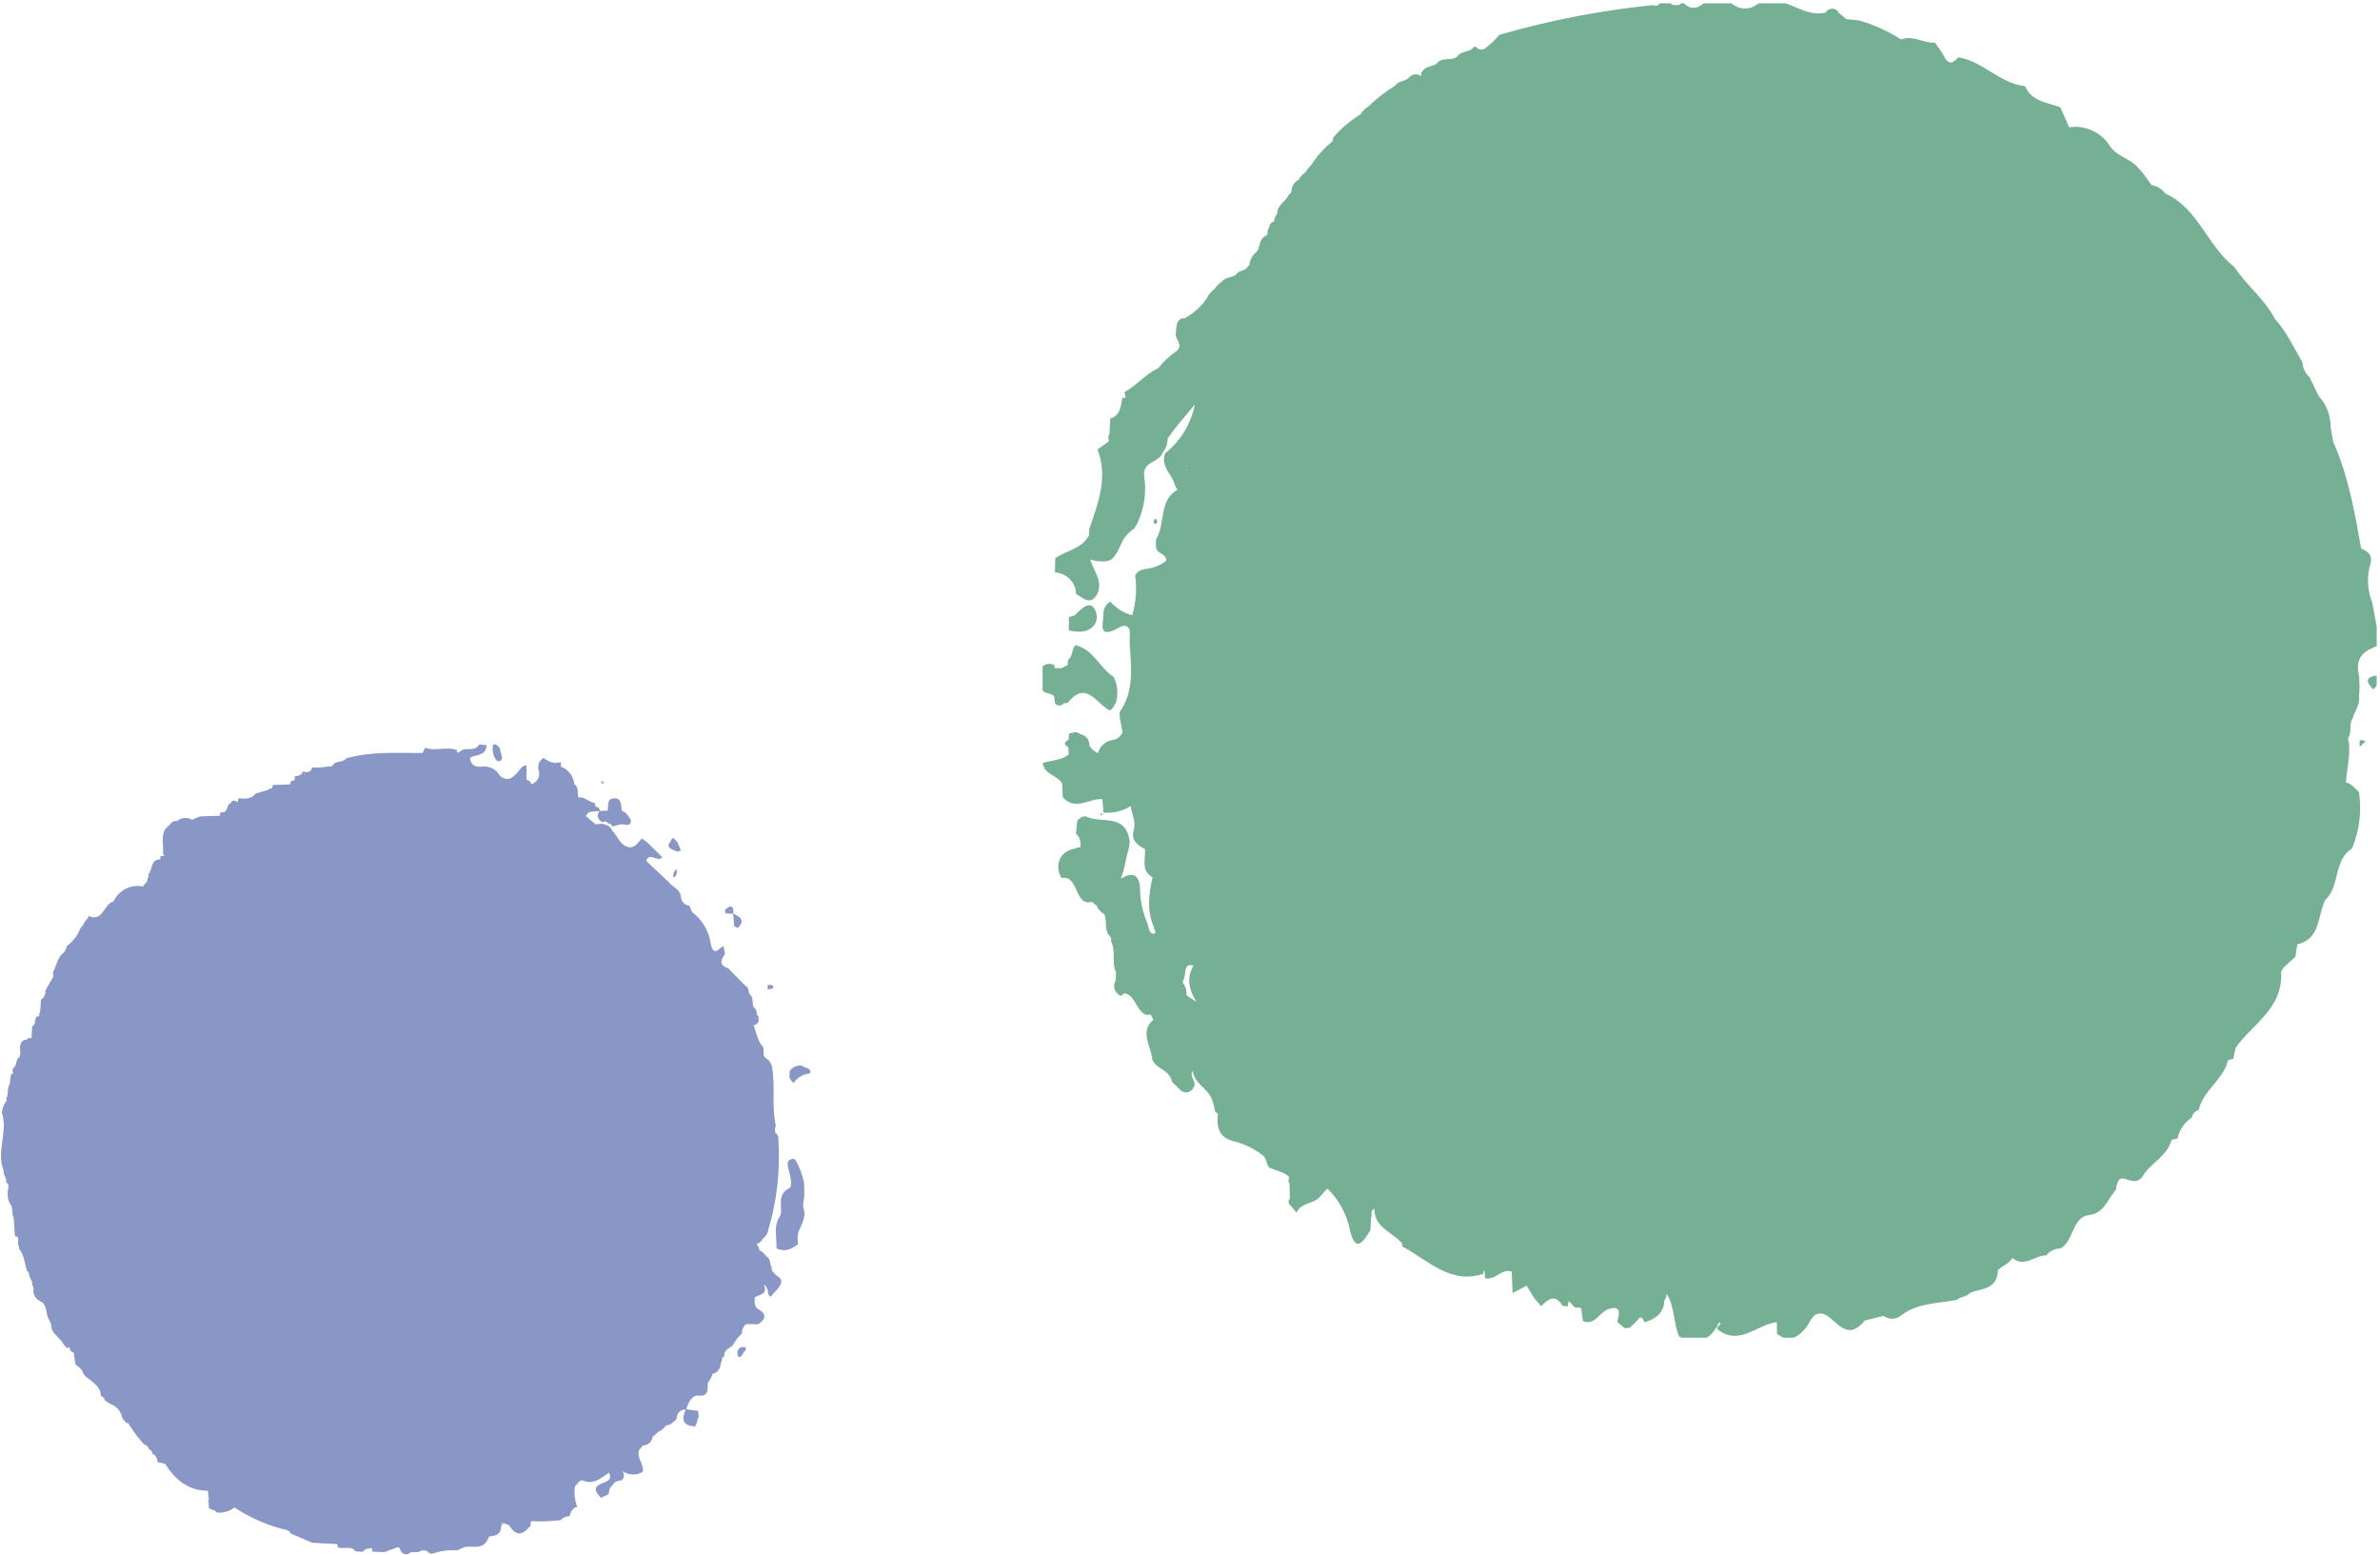
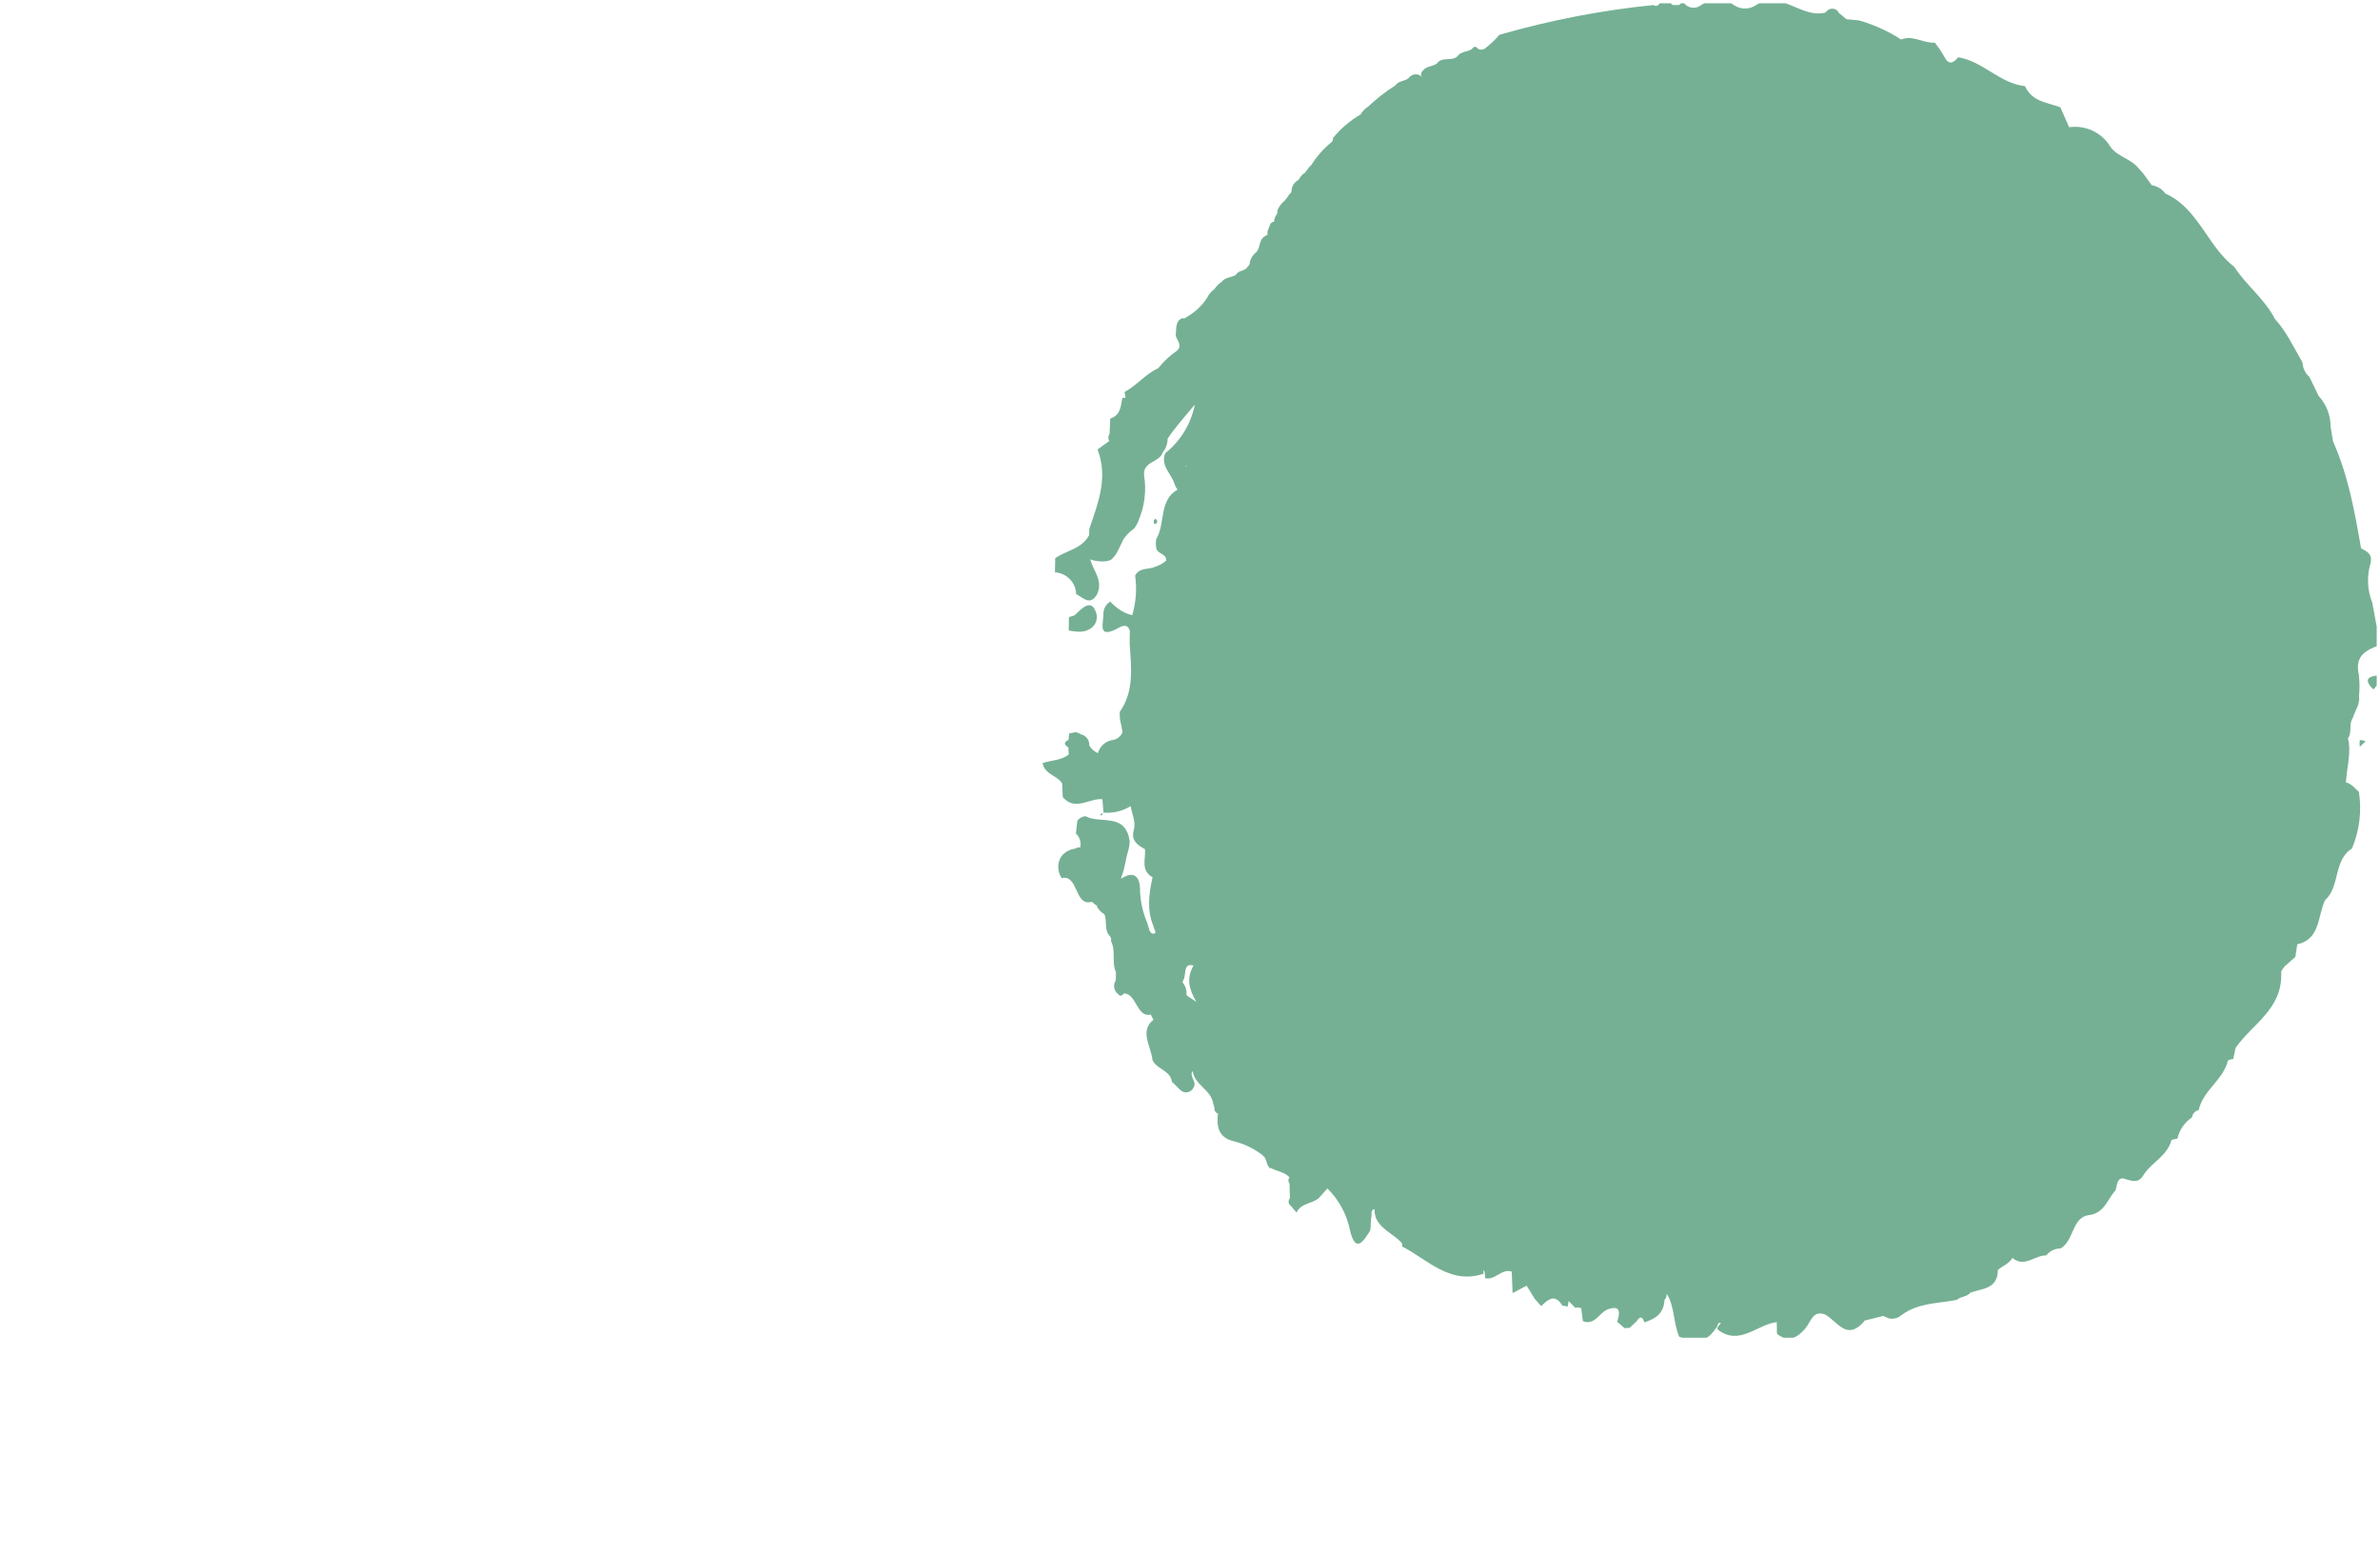
<svg xmlns="http://www.w3.org/2000/svg" id="Layer_1" viewBox="0 0 353.23 230.69">
  <defs>
    <style>.cls-1{fill:none;}.cls-2{clip-path:url(#clippath);}.cls-3{fill:#8897c5;}.cls-4{fill:#75b094;}.cls-5{clip-path:url(#clippath-1);}</style>
    <clipPath id="clippath">
      <rect class="cls-1" x="154.74" y=".49" width="198" height="198" />
    </clipPath>
    <clipPath id="clippath-1">
-       <rect class="cls-1" y="110.29" width="120.4" height="120.4" />
-     </clipPath>
+       </clipPath>
  </defs>
  <g id="Group_40">
    <g class="cls-2">
      <g id="Group_38">
        <path id="Path_34" class="cls-4" d="M222.5,5.19h.05s.08-.1,.08-.1l-.13,.1Z" />
-         <path id="Path_35" class="cls-4" d="M290.42,192.93h-.01s-.02,.01-.03,.02l.05-.02Z" />
-         <path id="Path_36" class="cls-4" d="M171.04,157.32h0s-.02-.04-.03-.06l.03,.06Z" />
-         <path id="Path_37" class="cls-4" d="M156.44,103.35c.08,.31,.12,.63,.11,.95,.22,.37,.69,.5,1.07,.29,.06-.03,.11-.07,.15-.12,.05-.05,.09-.1,.13-.16l.15,.04,.45-.1c2.74-3.43,4.26,.27,6.26,1.18,.59-.5,.96-1.22,1.03-2,.05-.52,.04-1.03-.03-1.55-.09-.5-.25-.98-.48-1.44-2.07-1.33-3.03-4.12-5.67-4.7h0c-.59,.59-.35,1.62-1.05,2.14-.08,.27-.12,.54-.12,.82h0c-.3,.13-.59,.28-.88,.44h-1c-.05-.15-.07-.3-.08-.45-.67-.36-1.5-.19-1.97,.42l.09-.05c-.31,.13-.45,.5-.32,.81,.03,.07,.07,.13,.12,.18,.06,.71,.11,1.41,.17,2.11,.33,.9,1.38,.54,1.87,1.17" />
+         <path id="Path_35" class="cls-4" d="M290.42,192.93h-.01l.05-.02Z" />
        <path id="Path_38" class="cls-4" d="M162.63,90.78c-.7-2.02-2.16-.43-3.14,.52-.28,.1-.56,.19-.84,.27-.01,.65-.02,1.31-.03,1.96,.31,.09,.62,.14,.94,.16,2.18,.32,3.71-1.1,3.08-2.92" />
        <path id="Path_39" class="cls-4" d="M163.5,121.01s.13-.22,.21-.37c-.45,.14-.53,.28-.21,.37" />
        <path id="Path_40" class="cls-4" d="M163.71,120.64s.03-.01,.05-.02v-.03h-.02s-.01,.03-.02,.05" />
        <path id="Path_41" class="cls-4" d="M352.26,102.3v-.02c.36-.37,.66-.77,.9-1.21,.02-.29,.02-.59,.02-.88-1.51,.13-2.58,.47-.93,2.12" />
        <path id="Path_42" class="cls-4" d="M348.17,116.14c.11-1.97,.66-3.9,.45-5.89-.06-.23-.1-.46-.15-.69,.66-.84,.09-2.13,.7-2.98h0c.33-1.1,1.13-2.06,.95-3.32h0c.1-1.04,.09-2.09-.03-3.13-.66-2.9,1.14-3.71,3.16-4.43-.39-2.09-.78-4.19-1.17-6.29-.74-1.85-.83-3.89-.26-5.8,.34-1.41-.51-1.79-1.4-2.25-.94-5.42-1.91-10.83-4.16-15.87-.12-.73-.24-1.45-.36-2.18-.18-1.09,0,0,0,0,0,0,0,0,0,0,0-1.69-.63-3.32-1.78-4.56h0s0,0,0,0c-.45-.93-.9-1.87-1.35-2.8-.63-.55-1-1.33-1.04-2.16-1.29-2.21-2.36-4.57-4.1-6.47-1.53-2.98-4.23-4.96-6.02-7.71-3.97-3.05-5.38-8.74-10.23-10.89h0c-.49-.67-1.22-1.12-2.04-1.25-.42-.58-.85-1.16-1.27-1.75l-1-1.12c-1.28-1.22-3.2-1.52-4.12-3.24-1.34-1.85-3.6-2.81-5.86-2.48h0s0,0,0,0c-.43-.98-.86-1.97-1.3-2.96-1.92-.73-4.2-.8-5.25-3.14-3.72-.38-6.27-3.72-9.92-4.28-.77,.96-1.45,1.15-2.1-.17-.4-.7-.86-1.37-1.35-2-1.7,.12-3.27-1.18-5.02-.47-1.93-1.25-4.03-2.2-6.24-2.83l-1.87-.18s-.1-.07-.15-.12c-.35-.31-.7-.61-1.07-.88l.1,.05c-.27-.55-.94-.77-1.49-.49-.19,.1-.36,.25-.47,.44-3.59,.99-6.66-3.45-10.38-1.07l.07-.04c-.98,.69-2.29,.7-3.28,.03l.07,.05c-1.51-1.1-3.56-1.09-5.06,.01l.06-.06c-.66,.52-1.59,.51-2.23-.03-.32-.39-.65-.39-.99,0h-1c-.43-.59-1.24-.71-1.82-.28-.1,.08-.2,.17-.27,.27-.21,.18-.52,.19-.75,.02-7.73,.78-15.37,2.26-22.83,4.41-.65,.75-1.38,1.44-2.17,2.05-.3,.19-.68,.21-1,.05-.36-.46-.68-.41-.96,.09l.05-.08c-.67,.47-1.62,.32-2.17,1.07l.06-.04c-.87,.91-2.33,.01-3.12,1.14-.64,.46-1.56,.34-2.08,1.07l.08-.04c-.11,0-.21,.13-.31,.41-.05,.19,0,.38,.13,.52,0,0-.01,0-.01,0-.01-.01-.02-.02-.03-.03-.54-.49-1.37-.45-1.86,.09-.02,.02-.04,.05-.06,.07l.04-.02c-.57,.59-1.55,.41-2.04,1.16-1.49,.94-2.88,2.03-4.15,3.25l.07-.08c-.45,.29-.83,.68-1.1,1.15l.06-.04c-1.58,.92-2.98,2.11-4.14,3.52,.04,.29-.1,.57-.34,.72-1.11,.92-2.07,2.01-2.84,3.24h0c-.36,.35-.68,.75-.95,1.17-.42,.26-.75,.64-.97,1.08-.57,.29-.97,.84-1.05,1.48,.04,.27-.1,.53-.34,.66-.22,.39-.49,.74-.79,1.06l.02-.03c-.43,.36-.77,.83-.99,1.35,.05,.3-.05,.61-.26,.84-.14,.27-.22,.56-.26,.87-.23,0-.44,.14-.54,.35-.13,.33-.26,.65-.39,.98-.05,.19-.05,.39-.02,.59-.24,.1-.47,.25-.67,.42h0c-.6,.59-.43,1.58-1.01,2.18v-.02c-.46,.37-.79,.88-.95,1.46,.04,.27-.09,.54-.32,.69-.37,.74-1.37,.48-1.75,1.22-.67,.44-1.6,.31-2.13,1.07l.08-.08c-.43,.28-.8,.65-1.09,1.07-.41,.32-.76,.71-1.04,1.14l.07-.05c-.77,1.29-1.86,2.35-3.17,3.09-.18,.2-.46,.27-.71,.19-1.07,.52-.8,1.6-.94,2.51,.1,.76,1.06,1.42,.24,2.28-1.06,.72-2,1.59-2.8,2.59l-.04,.05c-1.88,.84-3.19,2.56-4.99,3.53,.07,.28,.12,.57,.15,.86h-.48c-.23,1.26-.28,2.63-1.79,3.06-.04,.77-.08,1.55-.11,2.32-.07,0-.13,.15-.17,.45-.02,.2,.03,.4,.14,.57-.59,.42-1.17,.84-1.75,1.26,1.6,4.14,.1,7.93-1.21,11.75-.03,.32-.05,.65-.04,.97h0c-1.11,2.07-3.37,2.24-5.03,3.41-.01,.71-.03,1.41-.04,2.11,1.73,.09,3.1,1.49,3.14,3.21,1.06,.56,2.12,1.84,3.15-.04,.87-1.98-.61-3.42-1.05-5.1,.59,.21,1.22,.31,1.85,.3,.41,.01,.81-.06,1.19-.22,.32-.25,.59-.56,.8-.9,.2-.34,.39-.7,.55-1.06,.17-.35,.35-.69,.5-1.06,.43-.64,.98-1.2,1.62-1.64,.26-.34,.47-.71,.62-1.11,.93-2.12,1.23-4.47,.86-6.76-.21-2.16,2.31-1.88,2.77-3.44,.48-.57,.73-1.29,.72-2.03,1.22-1.81,2.68-3.39,4.04-5.06-.56,2.86-2.12,5.42-4.4,7.23-.74,1.95,1,3.07,1.41,4.63,.1,.27,.24,.53,.42,.77-2.8,1.58-1.77,5.03-3.15,7.31-.09,.49-.09,.99,.02,1.48,.26,.78,1.47,.68,1.46,1.73-.47,.41-1.01,.72-1.6,.9-.99,.5-2.35,.05-3.02,1.34,.28,1.96,.13,3.97-.43,5.87-.8-.19-1.55-.55-2.2-1.05-.38-.29-.74-.61-1.05-.97h0c-.61,.35-1,.99-1.02,1.7,.05,1.48-1.07,4.04,2.33,2.15,.98-.54,1.39-.16,1.59,.5-.03,.61-.03,1.23-.03,1.84,.22,3.52,.71,7.07-1.48,10.19-.02,.48,.01,.96,.11,1.44,.13,.52,.23,1.04,.3,1.57-.26,.64-.85,1.09-1.55,1.16-1.01,.19-1.82,.94-2.09,1.93-.06-.02-.11-.05-.16-.07-.47-.24-.86-.61-1.13-1.07,.06-.81-.51-1.53-1.31-1.66-.03-.03-.05-.06-.09-.09-.2-.07-.4-.15-.6-.23-.31,.1-.63,.15-.96,.17-.05,.32-.09,.65-.11,.98-.73,.36-.7,.73-.03,1.12h0c0,.36,.02,.71,.06,1.06h0c-1.15,.9-2.59,.83-3.88,1.27,.29,1.73,2.16,1.78,2.9,3.03h0l.09,2.03c1.87,2.13,3.92,.12,5.88,.3,.05,.66,.11,1.32,.16,1.99,1.42,.12,2.84-.22,4.04-.97h0c.16,1.19,.82,2.29,.45,3.59-.43,1.53,.58,2.22,1.67,2.8h0s0,0,0,0c.12,1.43-.65,3.11,1.03,4.12h0s.07,.03,.1,.05c-.01,.03-.02,.08-.03,.11-.53,2.41-.84,4.81,.18,7.19,0,.4,.64,1.07-.05,1.07-.61,0-.67-.97-.88-1.57-.71-1.64-1.08-3.41-1.09-5.2-.1-1.98-1.15-2.46-2.78-1.4,0,.01-.01,.02-.02,.03,0-.09,.02-.19,.03-.28,.55-1.22,.6-2.6,1.02-3.86,.12-.45,.2-.91,.22-1.38-.56-4.38-4.36-2.56-6.57-3.77-.47,.05-.9,.29-1.2,.66-.07,.64-.14,1.28-.21,1.92,.58,.52,.82,1.32,.63,2.08-.23-.08-.49-.03-.68,.14-.84,.1-1.61,.52-2.13,1.18-.62,.99-.59,2.25,.07,3.21h0c2.51-.61,1.88,4.3,4.48,3.51,.25,.24,.53,.45,.82,.64l-.09,.04c.25,.48,.63,.88,1.09,1.15v-.04c.51,1.05-.07,2.4,.86,3.33,.17,.2,.23,.47,.16,.73,.76,1.45,.05,3.16,.74,4.62-.01,.4-.03,.8-.04,1.2-.44,.67-.28,1.56,.36,2.04l-.07-.11c.28,.44,.58,.45,.88,.02h-.01c1.87-.19,1.98,3.69,4.03,3.1,.11,.22,.22,.45,.34,.67,.02,.04,.04,.08,.06,.12-2.1,1.67-.35,3.93-.14,5.95,.61,1.42,2.61,1.49,2.89,3.24l1.15,1.13c.43,.52,1.2,.6,1.72,.17,.1-.09,.19-.19,.27-.3h-.05c.85-.84-.63-1.78-.01-2.59,.29,2.1,2.73,2.75,3.04,4.82,.13,.33,.21,.69,.22,1.04,.14,.3,.3,.42,.48,.41,0,.02,.01,.04,.01,.06-.22,1.88,.07,3.45,2.12,4.03,1.62,.38,3.15,1.09,4.47,2.1l.04,.06c.73,.45,.45,1.59,1.24,1.99l-.11-.17c.92,.55,2.1,.59,2.86,1.44-.22,.27-.22,.65,0,.91,.02,.75,.04,1.49,.06,2.23-.07,0-.13,.12-.19,.37-.04,.26,.07,.53,.29,.68l.88,1.03c.67-1.4,2.24-1.28,3.26-2.1,.43-.48,.86-.96,1.3-1.44,.02,0,.04,0,.06,0,1.71,1.7,2.88,3.87,3.33,6.24,.85,3.44,2,1.53,2.99-.03,.13-.69,.02-1.4,.18-2.06,.09-.38-.2-.99,.46-1.13-.02,.52,.08,1.03,.29,1.5,.82,1.58,2.46,2.2,3.61,3.38,.2,.16,.27,.42,.2,.67,3.83,2,7.13,5.71,12.08,4.05,0-.2-.03-.38-.03-.58,.06,.1,.13,.21,.19,.32,.05,.3,.07,.61,.07,.92,1.48,.38,2.44-1.49,3.95-.98,.04,1.07,.09,2.13,.13,3.19,.69-.37,1.39-.73,2.08-1.1h0c.4,.65,.81,1.31,1.21,1.96,.32,.36,.65,.72,.97,1.08,1.04-1.1,2.08-1.85,3.15-.05,.26-.02,.51,.03,.75,.13,.07-.28,.12-.57,.15-.85h0l.96,.99,.46-.02,.45,.09c.09,.65,.17,1.29,.26,1.94,1.81,.68,2.45-1.34,3.75-1.78,1.88-.64,1.76,.55,1.33,1.87,.37,.31,.73,.63,1.1,.94l.37-.03h.37c.35-.34,.71-.68,1.07-1.01,.51-.84,.86-.63,1.13,.18,1.61-.5,2.9-1.3,2.98-3.32,.23-.23,.34-.54,.33-.86h0v.03s.03-.03,.04-.05c1.16,1.92,.94,4.31,1.82,6.33h.01c2.04,.83,3.96,1.06,5.38-1.2,.37-.2,.25-1.03,.74-.83,.21,.08-.59,.47-.44,.95,3.25,2.55,5.86-.76,8.79-1.08,0,.58,.02,1.16,.03,1.74,1.67,1.29,2.92,.67,4.2-.79,.79-.89,1.09-2.81,2.96-2.07h0c1.76,.97,3.14,3.86,5.61,1.2,.07-.12,.14-.2,.21-.3l2.79-.7c.26,.1,.53,.22,.79,.35,.68,.18,1.4,0,1.92-.48h.02c2.46-1.84,5.41-1.7,8.19-2.25,.58-.54,1.5-.41,2.02-1.08,1.71-.63,4-.47,4.08-3.3h-.07c.71-.66,1.73-.96,2.22-1.85,1.78,1.51,3.34-.41,5.03-.37,.5-.65,1.27-1.03,2.09-1.02,2.04-1.1,1.69-4.65,4.24-4.96,2.34-.29,2.72-2.37,3.96-3.68,.21-.83,.26-2.09,1.41-1.69,1.11,.38,2,.61,2.67-.49,1.2-1.96,3.59-2.86,4.22-5.3,.29-.08,.59-.14,.88-.19,.28-1.29,1.05-2.41,2.15-3.14,.08-.54,.47-.97,1-1.1,.66-2.96,3.64-4.43,4.35-7.37,.25-.11,.51-.19,.78-.22,.12-.55,.23-1.1,.35-1.64,2.49-3.57,7.03-5.78,6.76-11.2-.02-.28,.33-.59,.51-.88h0c.53-.47,1.07-.95,1.6-1.42,.09-.62,.18-1.24,.28-1.86,3.44-.75,3-4.19,4.13-6.55h0c2.25-2.02,1.21-5.94,3.99-7.66,1.11-2.65,1.47-5.56,1.03-8.4-.61-.55-1.16-1.26-1.93-1.41m-171.79,31.78c-.1-.07-.21-.15-.3-.24,.08-.68-.13-1.35-.57-1.87,.03-.12,.06-.23,.11-.34,.5-.72-.11-2.62,1.52-2.16-1.19,2.03-.53,3.73,.41,5.39-.39-.26-.77-.53-1.18-.78M211.07,11.43h0s0,0,0,0c0,0,0,.01,0,.02,0,0-.02-.02-.03-.03,0,0,.01,0,.02,0h0Zm-35.01,57.66s.02,.09,.04,.14c-.05-.01-.1-.03-.16-.05,.05-.03,.07-.06,.12-.09" />
        <path id="Path_43" class="cls-4" d="M350.24,110.8c.28-.27,.57-.53,.85-.8-.27-.13-.56-.19-.86-.19-.05,.33-.05,.66,.01,.98" />
        <path id="Path_44" class="cls-4" d="M171.76,77.3l-.24-.35c-.1,.1-.27,.19-.28,.3-.06,.4,.1,.57,.38,.43,.08-.05,.09-.25,.14-.38" />
      </g>
    </g>
  </g>
  <g id="Group_42">
    <g class="cls-5">
      <g id="Group_41">
        <path id="Path_45" class="cls-3" d="M119.35,179.61c-.1-.24-.15-.49-.15-.75,.02-.14,.03-.27,.02-.41,.03-.29,.09-.59,.14-.88,0-.7,.03-1.41-.03-2.11-.25-1.12-.65-2.21-1.19-3.23-.11-.1-.21-.2-.32-.3-.79,.08-1.06,.4-.85,1.3,.24,1.03,.79,2.73,.16,3.07-1.76,.96-1.09,2.41-1.23,3.72-.04,.18-.1,.35-.19,.52h0c-.98,1.47-.36,3.12-.48,4.69,1.21,.58,2.23,.17,3.19-.62-.01-.44-.03-.88-.04-1.32,.24-1.25,1.25-2.27,.97-3.67" />
        <path id="Path_46" class="cls-3" d="M24.47,123h0s0,0,0,0Z" />
        <path id="Path_47" class="cls-3" d="M74.3,112.85c.43-.26,.07-.75,.08-1.13-.12-.14-.16-.33-.11-.51-.16-.33-.41-.6-.73-.77-.11,.06-.23,.07-.35,.05-.14,.62-.08,1.27,.19,1.85,.2,.39,.45,.8,.91,.52" />
        <path id="Path_48" class="cls-3" d="M110.68,199.88c-.68-.05-1.24,.08-1.24,.95,0,.19,.13,.54,.18,.53,.61-.02,.61-.77,1.06-1-.02-.16-.02-.32,0-.49" />
        <path id="Path_49" class="cls-3" d="M108.81,135.58c.06,.63,.11,1.27,.17,1.9,.18,.02,.35,.1,.48,.23,1.28-1.2,.31-1.67-.62-2.16,.07-1.31-.46-1.25-1.25-.56,.04,.17,.06,.35,.06,.53l1.15,.06" />
        <path id="Path_50" class="cls-3" d="M100.56,126.39c.15-.11,.32-.17,.51-.18-.18-.42-.36-.84-.54-1.26-.21-.22-.43-.44-.64-.66-1,1.35-.96,1.47,.68,2.09" />
        <path id="Path_51" class="cls-3" d="M99.9,130.23c.54-.24,.61-.71,.55-1.24-.5,.27-.54,.75-.55,1.24" />
        <path id="Path_52" class="cls-3" d="M115.21,189.25c-.21-.23-.42-.46-.62-.69-.07-.17-.09-.36-.06-.54-.32-.43-.16-1.07-.57-1.46-.44-.22-.7-.95-1.21-.97-.09-.37-.24-.72-.45-1.03,.39-.06,.72-.33,.86-.7,.28-.23,.52-.51,.7-.82,1.42-4.53,1.98-9.29,1.66-14.03,.06-.36-.11-.71-.43-.9-.11-.33-.1-.7,.04-1.02v-.13c-.65-2.91,0-5.92-.59-8.83-.1-.32-.28-.61-.51-.85-.13-.1-.26-.2-.38-.29-.1-.11-.2-.22-.3-.33-.01-.41-.02-.82-.04-1.22-.87-.91-1.02-2.18-1.47-3.29h0c.36-.07,.67-.33,.79-.68-.07-.16-.08-.33-.03-.49-.07-.3-.18-.44-.32-.42,.1-.38-.04-.79-.34-1.04l.03,.05c-.51-.55,.02-1.51-.67-1.99-.27-.41-.12-1.06-.66-1.32v.02c-.86-.87-1.71-1.74-2.57-2.61-1.31-.42-1.17-1.19-.48-2.09-.06-.39-.12-.79-.18-1.18-.68,.16-1.49,1.78-1.93-.41-.25-1.71-1.11-3.27-2.43-4.39-.46-.27-.55-.77-.71-1.22-.66-.04-1.19-.55-1.27-1.2-.05-1.26-1.19-1.47-1.75-2.23-1.14-1.07-2.28-2.15-3.41-3.22,.5-1.43,1.7,.32,2.38-.55-.55-.54-1.06-1.05-1.58-1.55l-.66-.64c-.26-.2-.52-.4-.78-.59-.55,.54-.92,1.35-1.84,1.32-1.43-.2-1.73-1.65-2.58-2.5-.27-.7-.88-.86-1.51-.99-.31,0-.62,.04-.93,.09l-1.44-1.21c.22-.73,.84-.68,1.39-.74,.21,0,.42,0,.63-.01-.37,.39-.35,1,.04,1.36,.05,.05,.1,.09,.16,.12,.17,.23,.45,.11,.72,.01,.2,.24,.48,.4,.79,.46,0,.01,0,.02,0,.03,.06,.09,.12,.19,.18,.29,.4-.1,.8-.22,1.21-.31,.54-.13,1.37,.49,1.55-.44,.07-.37-.51-.86-.79-1.3-.18-.1-.36-.19-.55-.28-.17-.8,.03-1.97-1.26-1.84-1.05,.11-.68,1.16-.86,1.83-.38,0-.77,.02-1.15,.02-.03-.4-.3-.57-.65-.65h0c-.04-.17-.08-.35-.11-.53-.87-.05-1.48-.98-2.42-.8-.22-.66,.13-1.52-.64-1.99l.03-.05c-.14-1.15-.91-2.13-1.99-2.54h0c0-.22,0-.44,0-.67-.26,.05-.51,.09-.77,.14-.67-.06-1.29-.33-1.8-.76-.68,.39-.97,1.2-.71,1.94,.24,.83-.24,1.7-1.07,1.94-.03,0-.05,.01-.08,.02-.02-.35-.32-.62-.67-.62v-2.18c-.62,.04-.81,.41-1.08,.73-.76,.91-1.54,1.89-2.86,.83-.54-1-1.66-1.55-2.78-1.35-.94,.06-1.57-.27-1.67-1.33h0c.89-.52,2.36-.23,2.48-1.86l-1.1-.13c-.59,1.03-1.63,.56-2.46,.78-.24,.16-.48,.33-.73,.5-.1-.13-.16-.29-.18-.45-1.51-.55-3.13,.25-4.65-.33-.15,.25-.28,.51-.4,.78h0c-3.8,.02-7.61-.27-11.34,.8-.51,.74-1.66,.22-2.07,1.15-.41,.04-.82,.09-1.23,.13-.21,.02-.42,.05-.63,.07h-1.14c-.04,.17-.1,.34-.18,.5h0c-.2,.07-.39,.14-.59,.21-.29,.16-.59,.29-.9,.4,.3-.13,.6-.27,.9-.4-.2-.02-.39-.07-.58-.13-.11,.18-.22,.36-.32,.53h0c-.18-.08-.3-.02-.35,.17-.18-.03-.36-.03-.54,0,0,.2,0,.39,0,.59h0c-.18,.09-.37,.14-.57,.16-.02,.17-.08,.34-.17,.49h0s0,0,0,0c-.83,.02-1.66,.05-2.49,.07-.06,.18-.12,.36-.19,.54-.18-.06-.39,.01-.49,.17h0c-.64,.19-1.28,.38-1.91,.58-.67,.89-1.62,.73-2.52,.69-.06,.17-.1,.35-.13,.54h0v.05c-.37-.28-.73-.43-1.07,.14-.52,.2-.37,.9-.77,1.18l-.13,.17-.21-.04c-.42,.04-.56,.23-.41,.55l-3.02,.1-1.22,.52s-.06-.07-.09-.11c-.63-.29-1.37-.23-1.95,.16-.05,.11-.17,.17-.28,.12-.03-.01-.05-.03-.07-.05-.38,.07-.71,.3-.89,.64-.25,.17-.47,.38-.66,.62-.64,1.12-.19,2.35-.32,3.53,.03,.15,.1,.28,.2,.4-.17,.05-.36,.06-.54,.03-.03,.17-.06,.34-.07,.52h0c-1.48-.02-1.09,1.58-1.79,2.23,.12,.19,.07,.44-.1,.58,.11,.59-.48,.78-.65,1.21h0c-1.8-.37-3.62,.55-4.39,2.22h0c-1.45,.31-1.55,3.2-3.74,2.11,.05,.16,0,.33-.14,.43-.22,.23-.41,.48-.56,.76l.05,.02-.55,.72c-.4,1.03-1.09,1.92-1.99,2.58-.07,.5-.34,.94-.75,1.23h0c-.7,.72-.78,1.79-1.3,2.61v.02c.01,.22,.03,.45,.05,.68h0c-.39,.7-.79,1.39-1.19,2.08,.08,.53-.18,1.06-.65,1.32-.04,.63-.08,1.25-.12,1.88h0c-.17,.12-.21,.35-.09,.52,0,0-.02,.02-.02,.04h0c-.18,0-.35,.05-.5,.15-.06,.21-.11,.42-.17,.63,.07,.31-.1,.63-.4,.74l-.09,1.73c-.22-.01-.44,.02-.64,.11-.05,.14-.2,.22-.35,.18-.01,0-.03-.01-.04-.02-.27,.08-.48,.3-.55,.57-.38,.65,.19,1.43-.28,2.07l.03-.04c-.45,.33-.4,.91-.61,1.35-.35,.2-.48,.64-.29,1,0,.01,.02,.03,.03,.04-.25,.02-.38,.18-.41,.47-.04,.37-.09,.73-.13,1.1-.46,.64-.1,1.51-.53,2.16,.12,.14,.1,.35-.04,.47,0,0-.01,0-.02,.01-.33,.48-.53,1.03-.58,1.61,.96,2.82-.87,5.74,.25,8.55-.01,.39,.1,.76,.3,1.09,.12,.18,.14,.41,.05,.6,.14,.17,.27,.34,.4,.52-.13,.96-.32,1.93,.26,2.84v-.03c.5,.58,.09,1.41,.5,2.01,.05,.83,.11,1.66,.16,2.49,.05,.33,.18,.44,.41,.31,.03,.12,.06,.23,.1,.35-.01,.28-.02,.56-.04,.85,.14,.15,.19,.37,.14,.57,.8,.98,.85,2.26,1.23,3.41v.02c.07,.02,.14,.04,.2,.05,.06,.43,.2,.85,.4,1.24,.15,.16,.19,.4,.1,.6,.23,.33,.3,.74,.21,1.13,.05,.26,.14,.51,.28,.74,.22,.33,.53,.58,.9,.73l-.05-.05c1.04,.63,.64,1.96,1.26,2.79l-.03-.02c.22,.34,.33,.73,.32,1.14,.07,.26,.18,.5,.33,.72,.47,.46,.92,.95,1.33,1.46l-.05-.05c.12,.31,.4,.49,.57,.75v.03c.18,.07,.37,.08,.54,0,0,.03-.01,.06-.02,.1h.03c0,.4,.24,.56,.57,.64h0c.09,.6,.18,1.19,.28,1.79,.48,.39,1.05,.7,1.17,1.41,.89,1.07,2.53,1.5,2.61,3.26,.32,.1,.55,.37,.6,.69,.26,.16,.52,.33,.78,.49,.95,.33,1.64,1.15,1.8,2.14l.61,.69c.09,0,.18,.01,.27,.02,.09,.23,.22,.44,.38,.63h0c.6,.92,1.27,1.79,2.02,2.6v-.03c.33,.05,.59,.31,.63,.65,.32,.1,.55,.4,.57,.73,.56,.19,.68,.68,.75,1.21,.37,.08,.74,.16,1.1,.24h0c1.51,2.38,3.45,4,6.35,4,.05,.41,.1,.83,.15,1.24,.04,0,.09,.06,.13,.2,0,.03,.01,.06,.01,.08-.04-.1-.1-.19-.14-.28-.14,.17-.14,.41,0,.59h0s0,0,0,0c-.02,.21-.02,.42,0,.63h-.05c.29,.46,.93,.29,1.22,.75,0,0,.02,.01,.02,.02,.93,.11,1.87-.16,2.61-.75h0c2.17,1.43,4.55,2.51,7.06,3.19,.5,.14,1.05,.12,1.32,.69l3.16,1.36,3.72,.19h0c.04,.17,.08,.34,.1,.51,.85,.31,1.89-.36,2.61,.57,.36,.03,.73,.05,1.09,.08,.3-.53,.83-.46,1.31-.56h0c.05,.18,.1,.36,.13,.54,.6,.02,1.19,.04,1.79,.06l1.93-.74,.35,.16c0,.11,.03,.22,.05,.33,.43,.59,.92,.82,1.54,.27l1.13-.02c.44-.33,1.05-.34,1.51-.02l-.06-.03c.13,.25,.43,.36,.69,.26,1.17-.39,2.4-.56,3.63-.48,.26-.08,.52-.2,.75-.34,1.2-.59,2.9,.51,3.76-1.23,.07-.16,.15-.32,.24-.46,.85-.17,1.81-.19,1.77-1.63,.13-.05,.2-.2,.15-.34,0-.01-.01-.03-.02-.04,.39,.14,.96,.15,1.13,.43,1.14,1.81,2.14,1.12,3.15-.09-.08-.2-.06-.43,.06-.61l1.87,.03,2.48-.18c.33-.38,.81-.6,1.32-.59,.19-.64,.42-1.25,1.16-1.4-.35-.92-.48-1.9-.37-2.88,.02-.07,.03-.13,.05-.2,.38-.32,.69-1.03,1.19-.82,1.63,.69,2.67-.42,3.84-1.17,.54,1.12-.49,1.38-1.01,1.58-1.6,.63-.85,1.37-.22,2.16,.39-.18,.78-.36,1.17-.53,.07-.52,.1-1.05,.61-1.36,.24-.55,.74-.62,1.23-.71v.06c.45-.3,.57-.9,.27-1.35-.03-.05-.07-.09-.11-.13,.9,.69,2.13,.74,3.09,.14h-.02c.22-1.13-.94-2.03-.55-3.2h0c.2-.24,.4-.48,.59-.73v.03h.01c.71,0,1.31-.54,1.39-1.25l1-.88,.02,.03c.31-.13,.57-.35,.76-.62h-.02c.13-.03,.22-.14,.25-.28,.38,.03,.75-.13,1-.42,.3-.15,.54-.41,.64-.74h-.04c.04-.68,.62-1.2,1.3-1.16,.01,0,.02,0,.03,0-.62,1.39-.51,2.39,1.29,2.49l-.06,.1c.51-.34,.4-1,.68-1.46-.02-.3-.04-.61-.06-.92-.59-.08-1.17-.17-1.76-.26,.21-1.02,.98-2.1,1.67-2.03,1.78,.19,1.43-.95,1.52-1.93,.23-.21,.39-.48,.47-.77v-.03c.07,0,.13-.08,.18-.23,.04-.12,0-.25-.08-.34,.16,.12,.34,.1,.52-.09l.13,.11-.11-.13c.25-.06,.44-.25,.5-.5,0,0,0-.02,.01-.03h.09c.11-.26,.18-.53,.2-.81,.07-.21,.14-.42,.21-.63,0-.09,0-.18,0-.27,.13,.05,.25-.06,.35-.33,0,0-.02,0-.02,0-.05-1.04,1.16-1.02,1.43-1.8h0c.18-.26,.35-.52,.53-.78,0,0,0,0,0,0,.22-.22,.44-.44,.66-.67-.04-.54,.2-1.06,.64-1.38,.43,0,.86,0,1.29,.01l.3,.05,.29-.1c1.13-.81,1.05-1.54-.14-2.19-.41-.22-.43-.65-.53-1.02,.08-.21,.07-.43-.02-.63,.6-.55,2.08-.42,1.42-1.95,0,0,0,0-.01-.01,0,0,.01-.02,.02-.02s0,0,0,0c.4,.31,.62,.78,.62,1.29,.21,.78,.48,.46,.75,.05h0c.2-.21,.4-.43,.61-.64h0c.59-.71,1-1.42-.11-2.03m-50.44-76.9h0s-.02,.01-.03,.02c0-.01,0-.03,.01-.04,0,0,.01,.01,.02,.02m45.98,74.89h-.02s0,0,.01-.02c0,0,0,.01,0,.02m-86.93,11.31h.01s-.02,0-.02,0h0m-1.89-64.98h0m0-.07v.07h-.08s.05-.05,.08-.07" />
-         <path id="Path_53" class="cls-3" d="M120.29,158.93c-.24-.58-.92-.43-1.27-.82,0,0,0,.01,0,.01-.71-.1-1.41,.21-1.82,.79-.01,.33-.02,.67-.03,1,.15,.32,.37,.6,.65,.8v-.06c.55-.81,1.46-1.32,2.44-1.38-.03-.12-.02-.24,.02-.35" />
        <path id="Path_54" class="cls-3" d="M89.17,116.09c.15,.08,.3,.16,.46,.24-.09-.2-.04-.67-.46-.24" />
        <path id="Path_55" class="cls-3" d="M89.65,116.34h-.02s0,0,0,.01h0Z" />
-         <path id="Path_56" class="cls-3" d="M114.76,146.61c.02-.64-.48-.42-.83-.46,0,.22,0,.45,0,.67,.29-.07,.82-.13,.82-.21" />
      </g>
    </g>
  </g>
</svg>